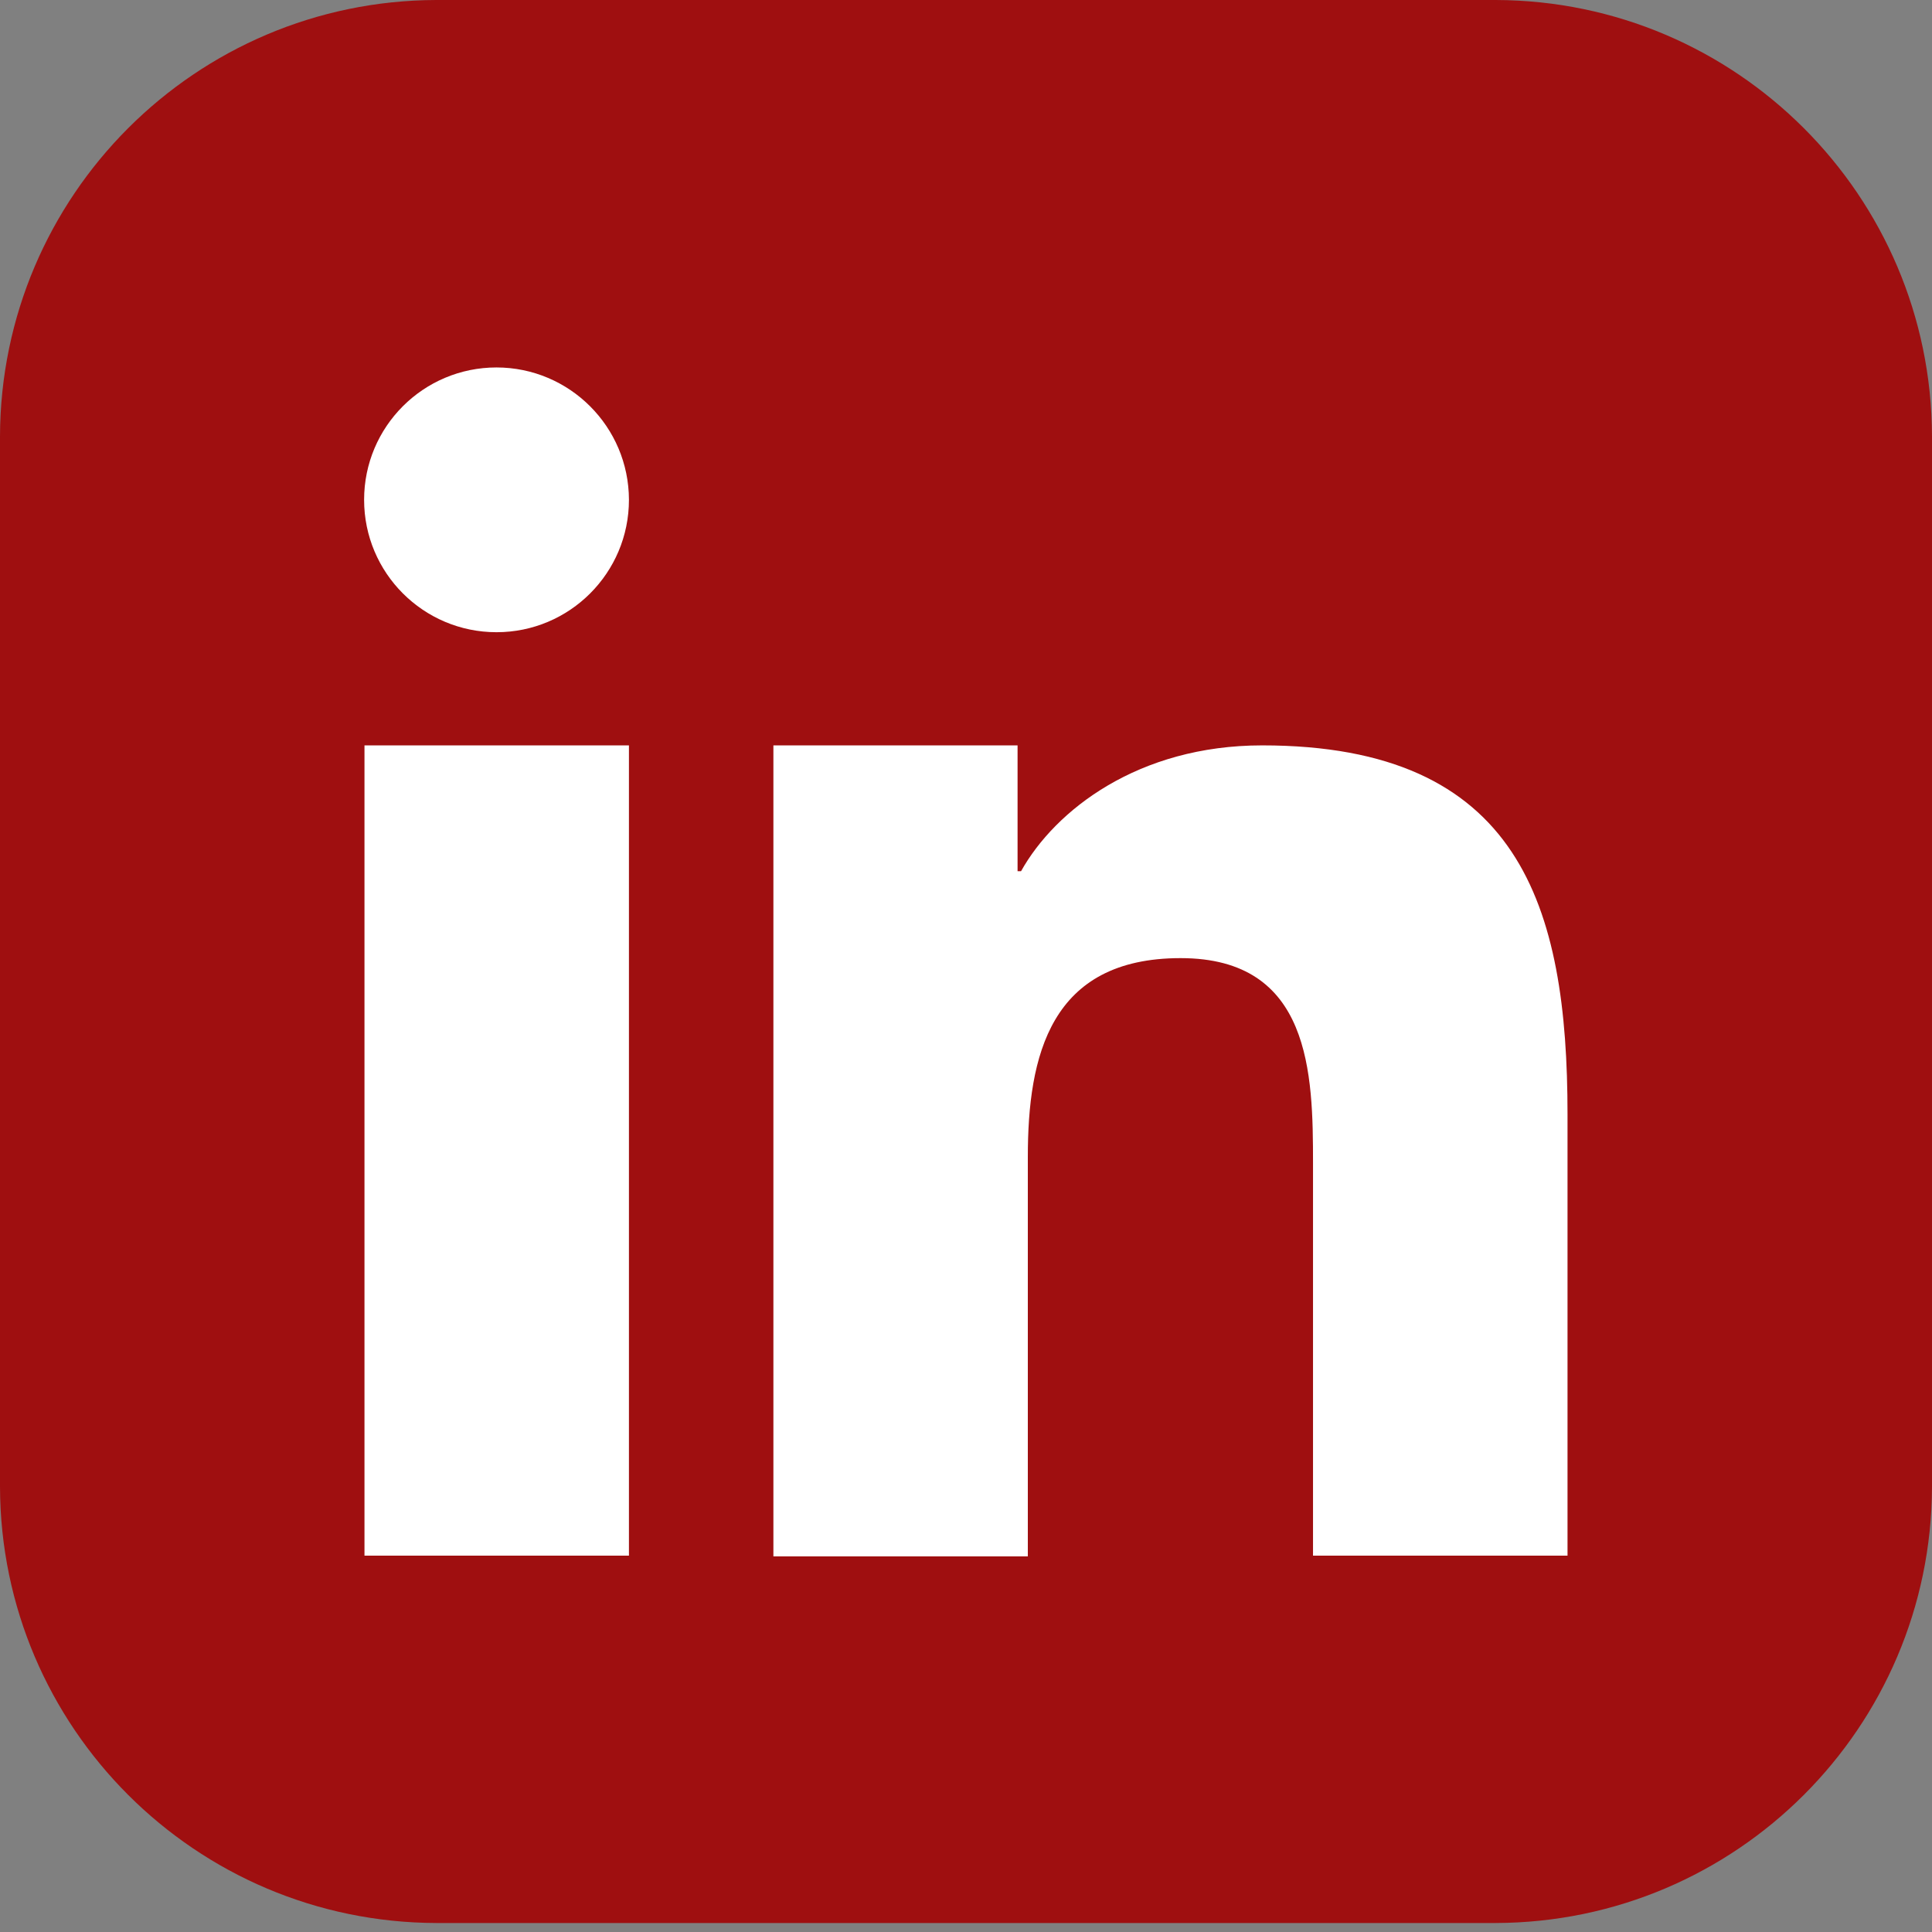
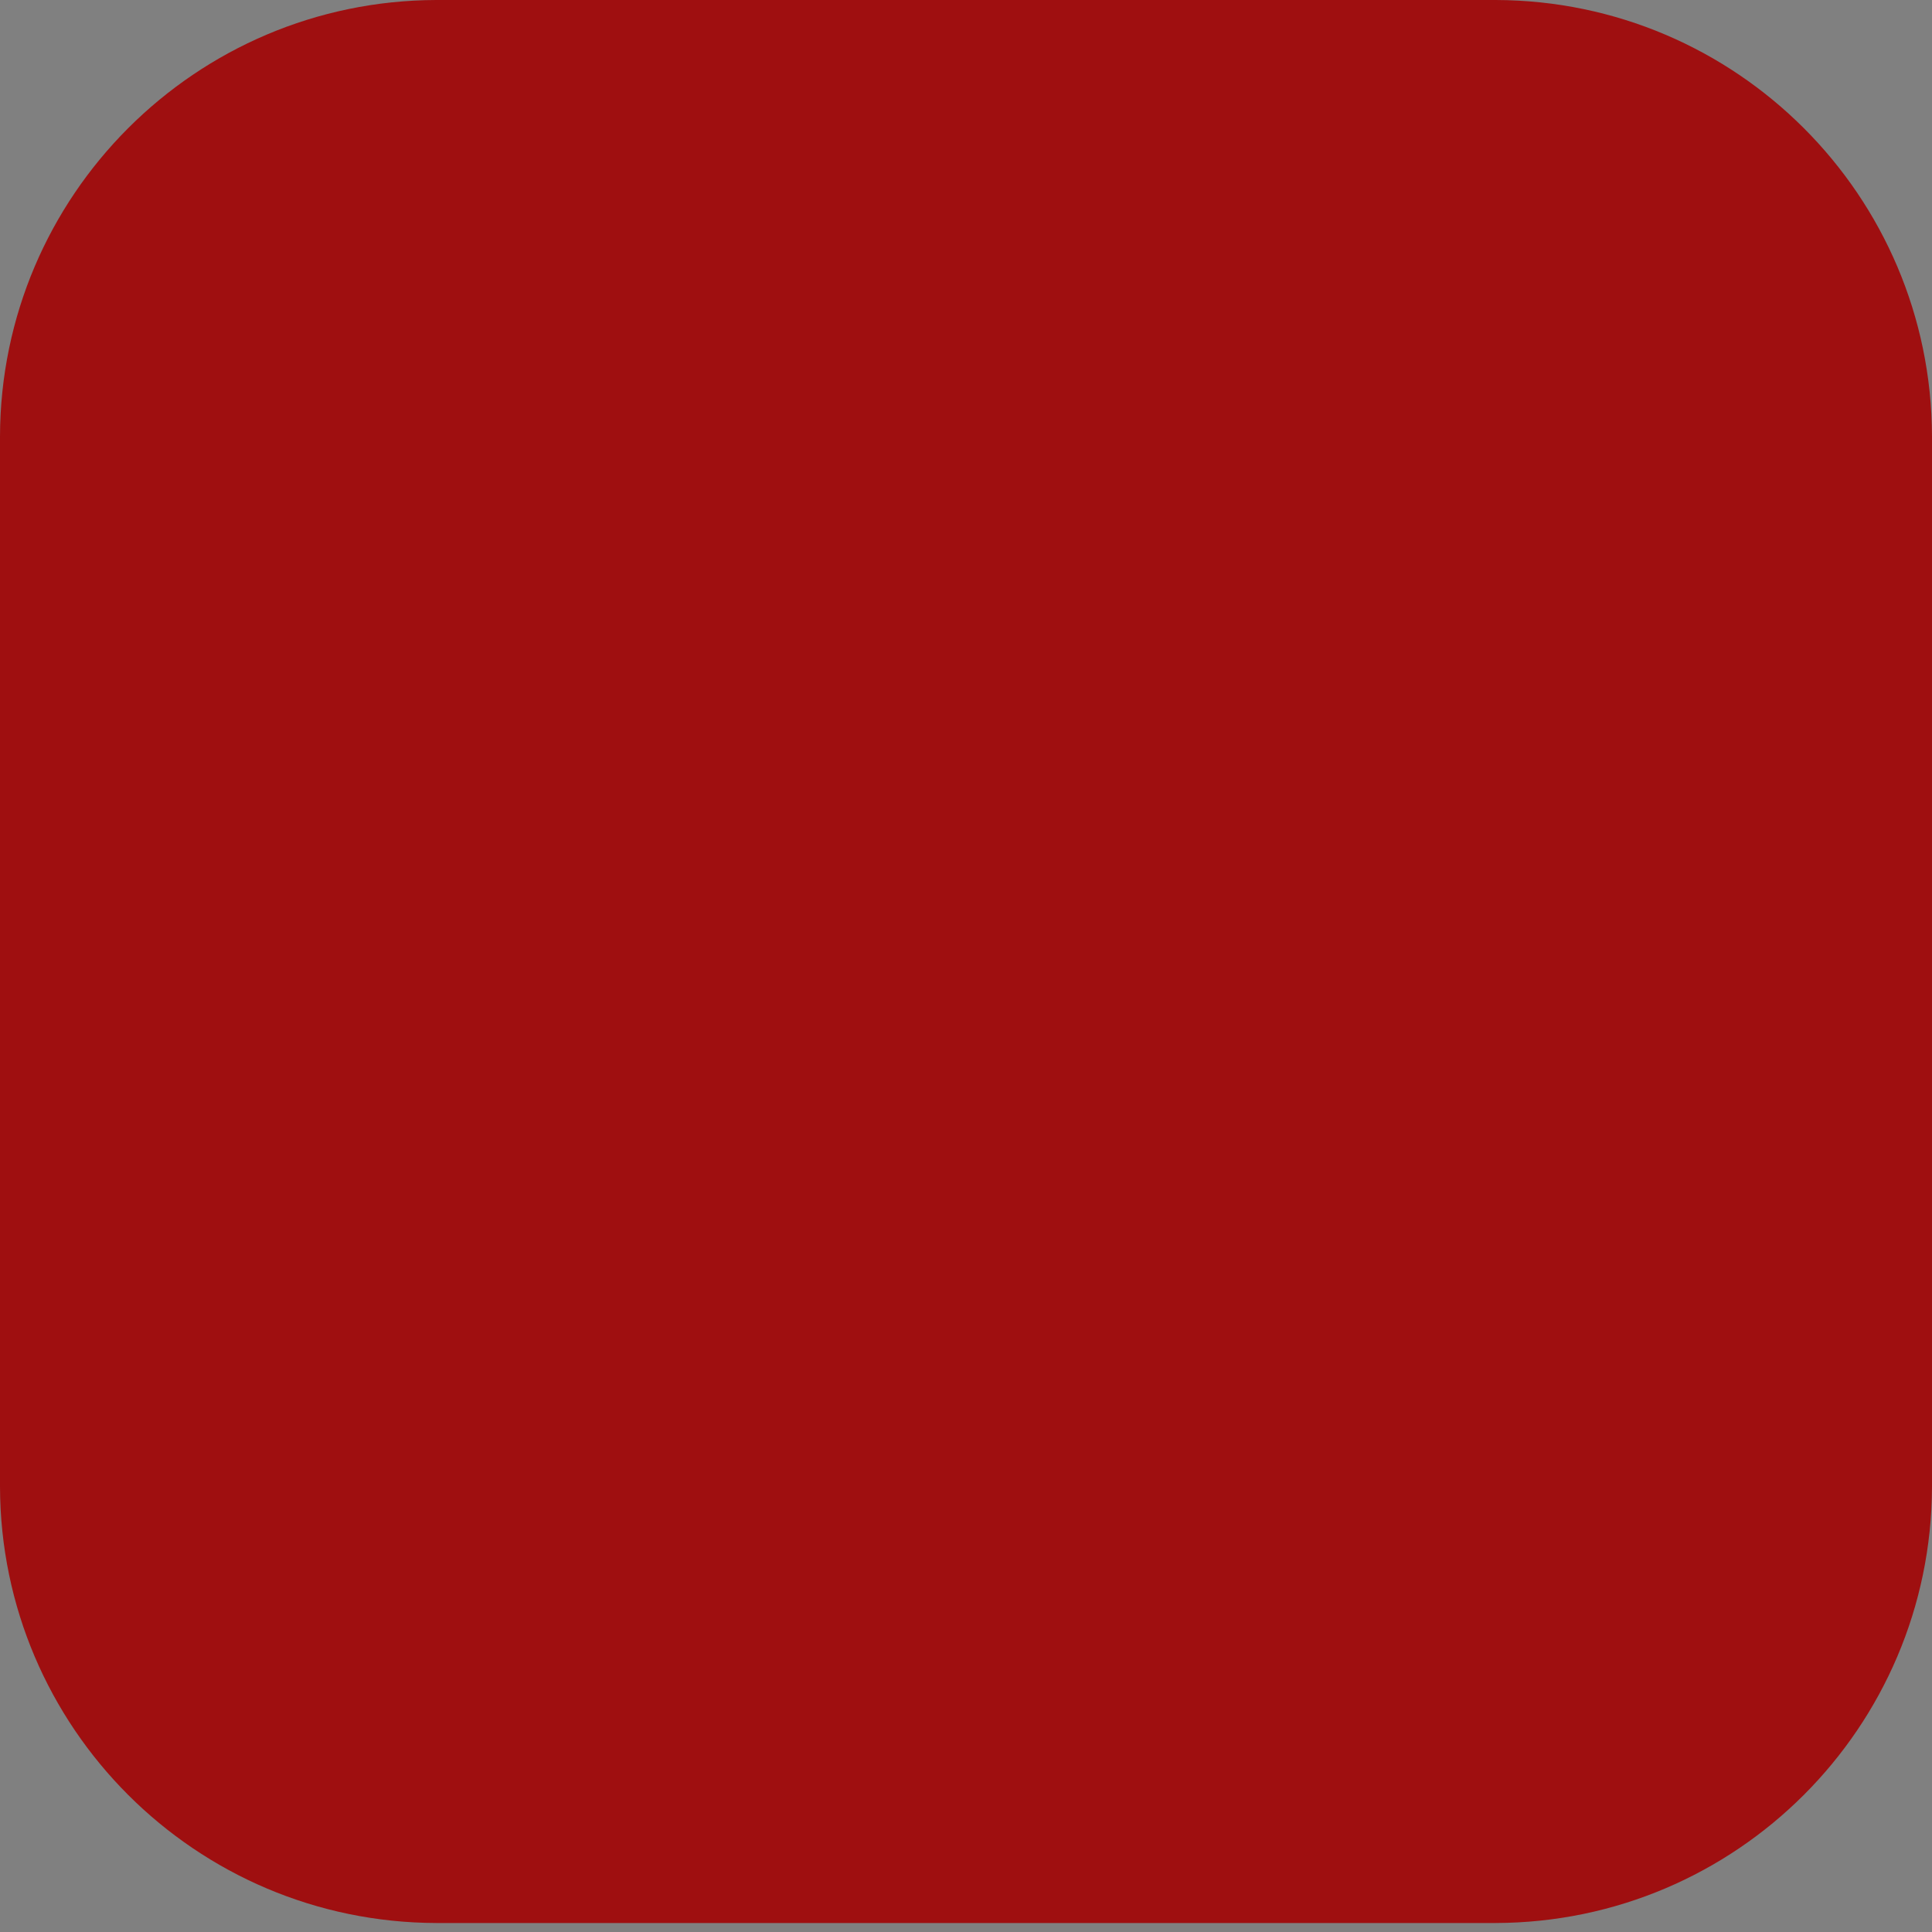
<svg xmlns="http://www.w3.org/2000/svg" width="26px" height="26px" viewBox="0 0 26 26" version="1.1">
  <rect x="0" y="0" width="26" height="26" fill="#808080" stroke="none" />
  <title>linkedin-app-icon</title>
  <g id="Landingpage" stroke="none" stroke-width="1" fill="none" fill-rule="evenodd">
    <g id="Extra-Large" transform="translate(-1554, -56)">
      <g id="Header" transform="translate(284, 42)">
        <g id="Socials" transform="translate(1187, 14)">
          <g id="linkedin-app-icon" transform="translate(83, 0)">
            <path d="M20.128,0 C23.367,0.009 25.991,2.633 26,5.872 L26,20.01 C25.99,23.248 23.367,25.87 20.128,25.879 L5.872,25.879 C2.633,25.87 0.01,23.248 0,20.01 L0,5.872 C0.009,2.633 2.633,0.009 5.872,0 L20.128,0 Z" id="Path" fill="#9F0F10" />
-             <path d="M10.408,10.031 L13.694,10.031 L13.694,11.724 L13.741,11.724 C14.2,10.903 15.317,10.031 16.986,10.031 C20.454,10.031 21.095,12.19 21.095,14.997 L21.095,20.935 L17.67,20.935 L17.67,15.658 C17.67,14.449 17.644,12.894 15.888,12.894 C14.132,12.894 13.832,14.208 13.832,15.571 L13.832,20.945 L10.408,20.945 L10.408,10.031 Z M8.464,6.726 C8.464,7.71 7.666,8.508 6.682,8.508 C5.698,8.508 4.9,7.71 4.9,6.726 C4.9,5.742 5.698,4.945 6.682,4.945 C7.665,4.946 8.462,5.743 8.464,6.726 L8.464,6.726 Z M4.905,10.031 L8.464,10.031 L8.464,20.935 L4.905,20.935 L4.905,10.031 Z" id="Shape" fill="#FFFFFF" />
          </g>
        </g>
      </g>
    </g>
  </g>
</svg>